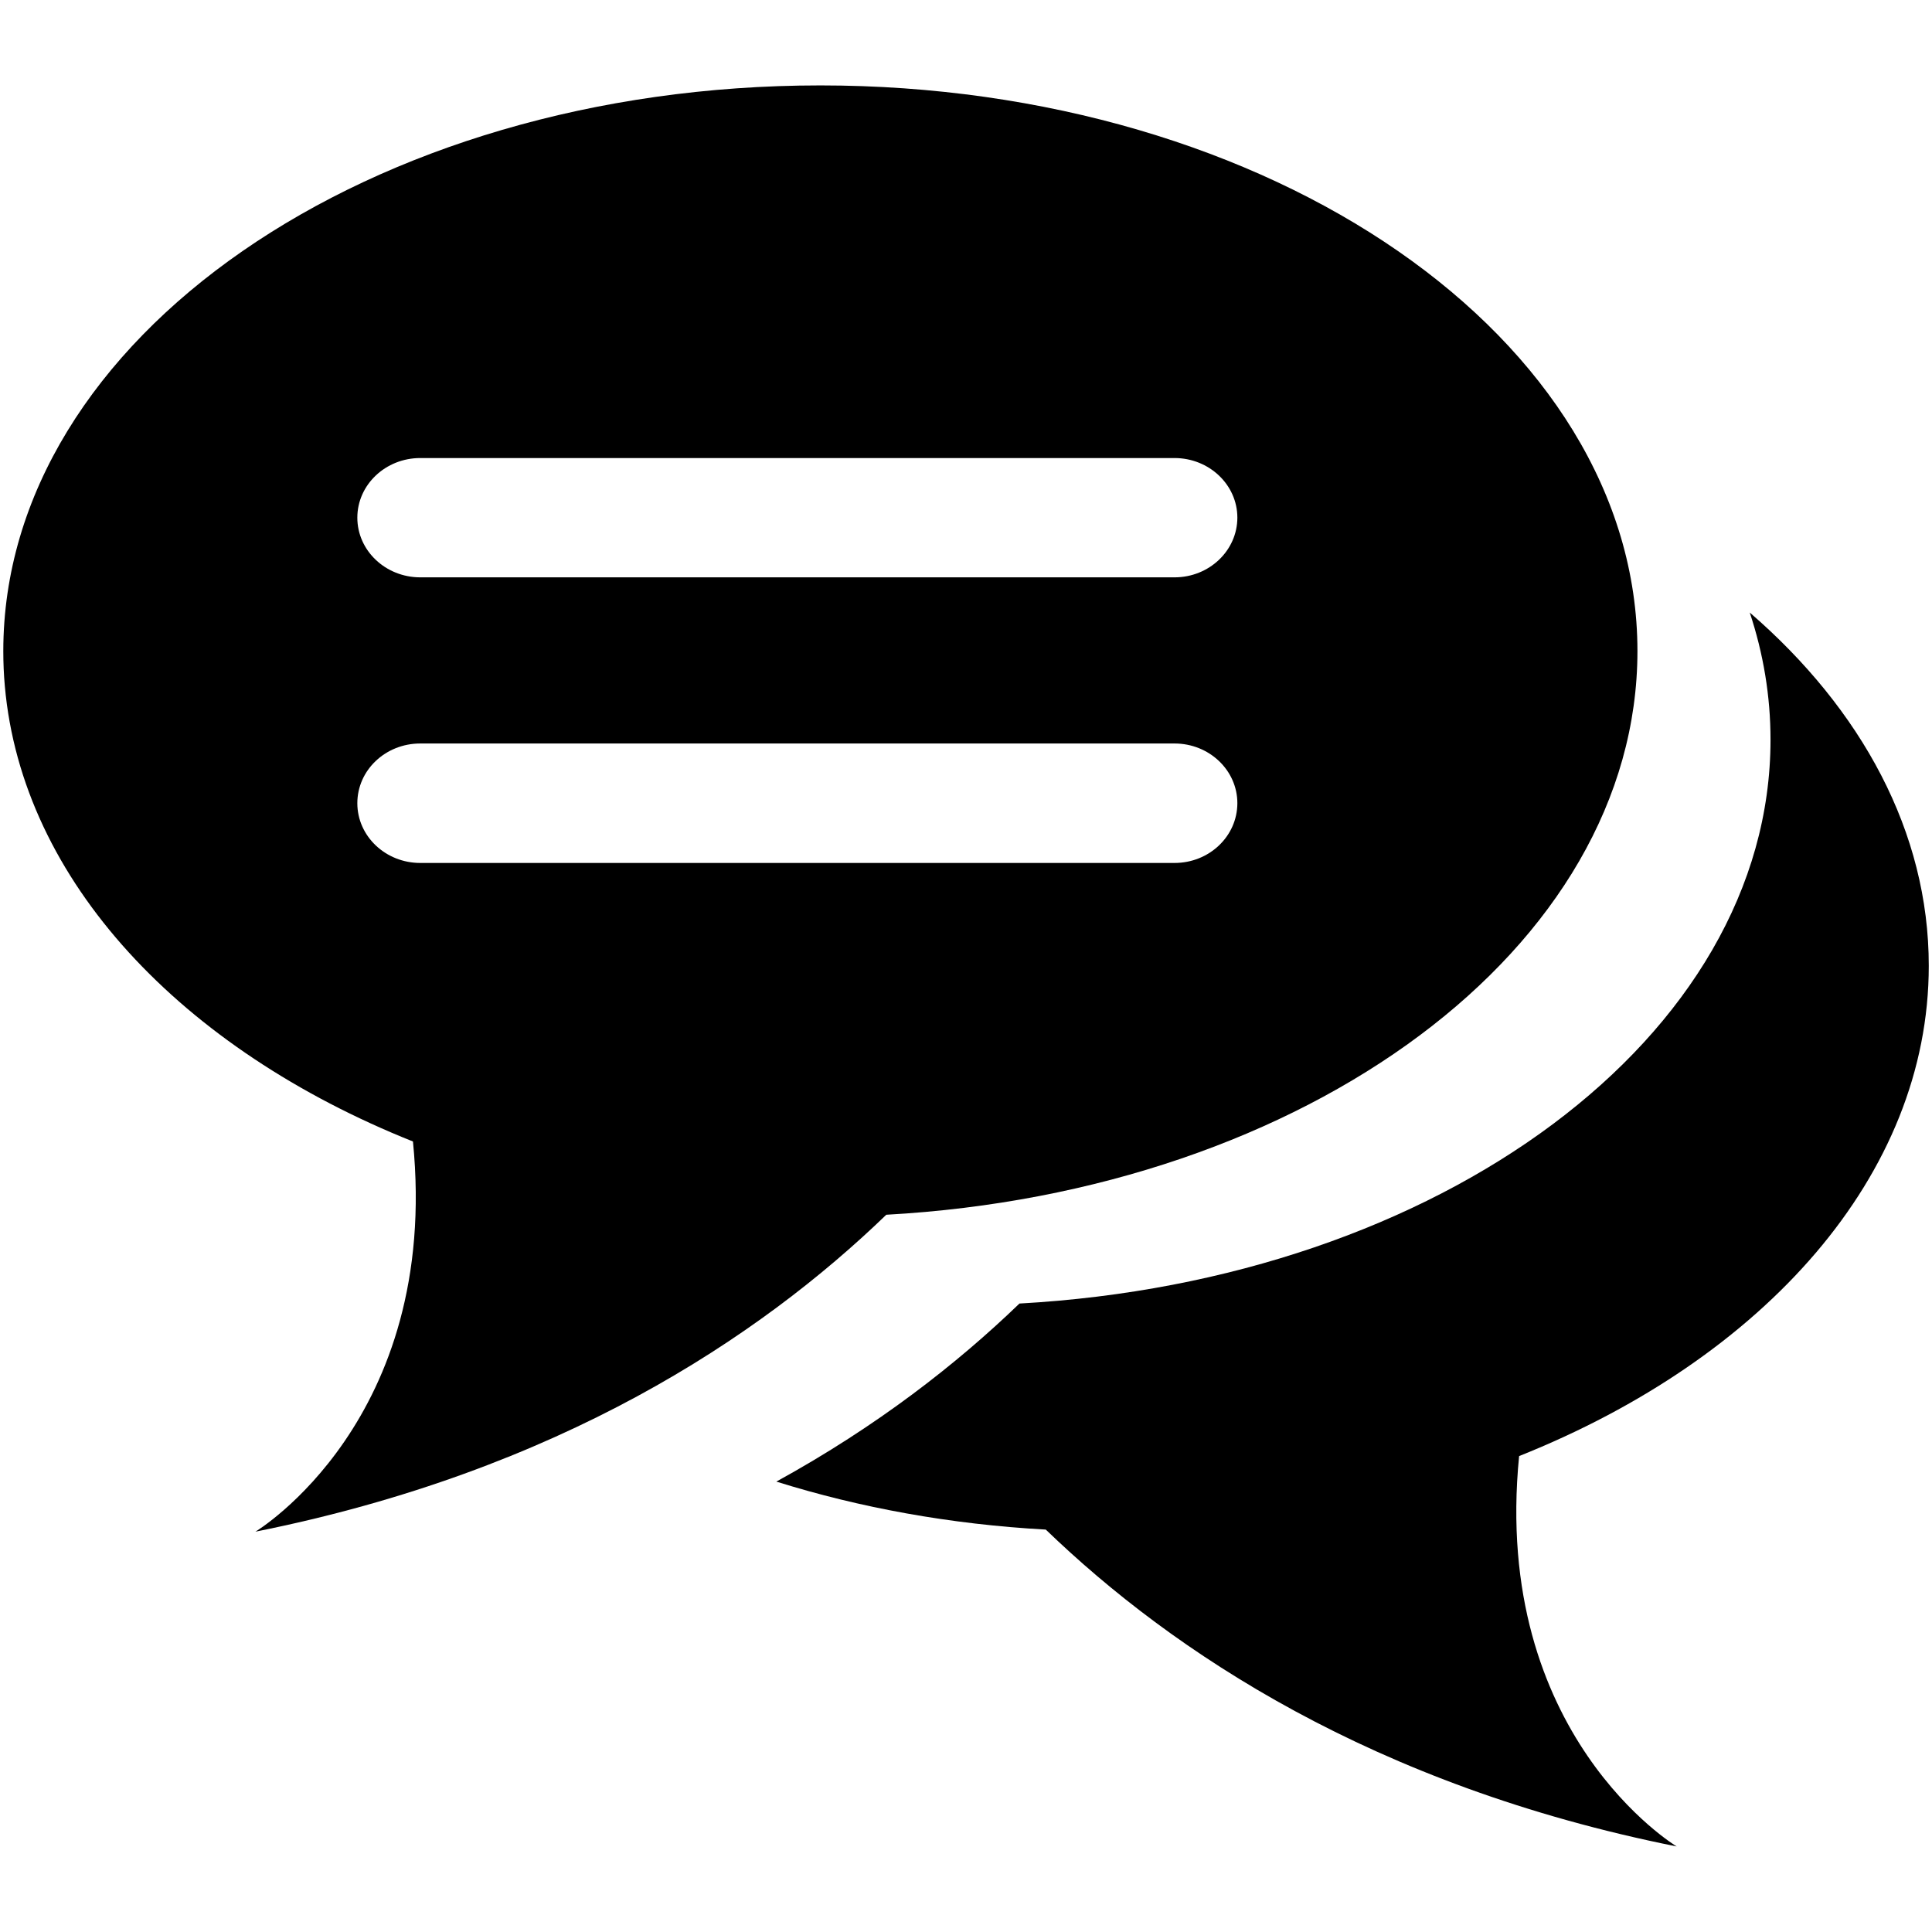
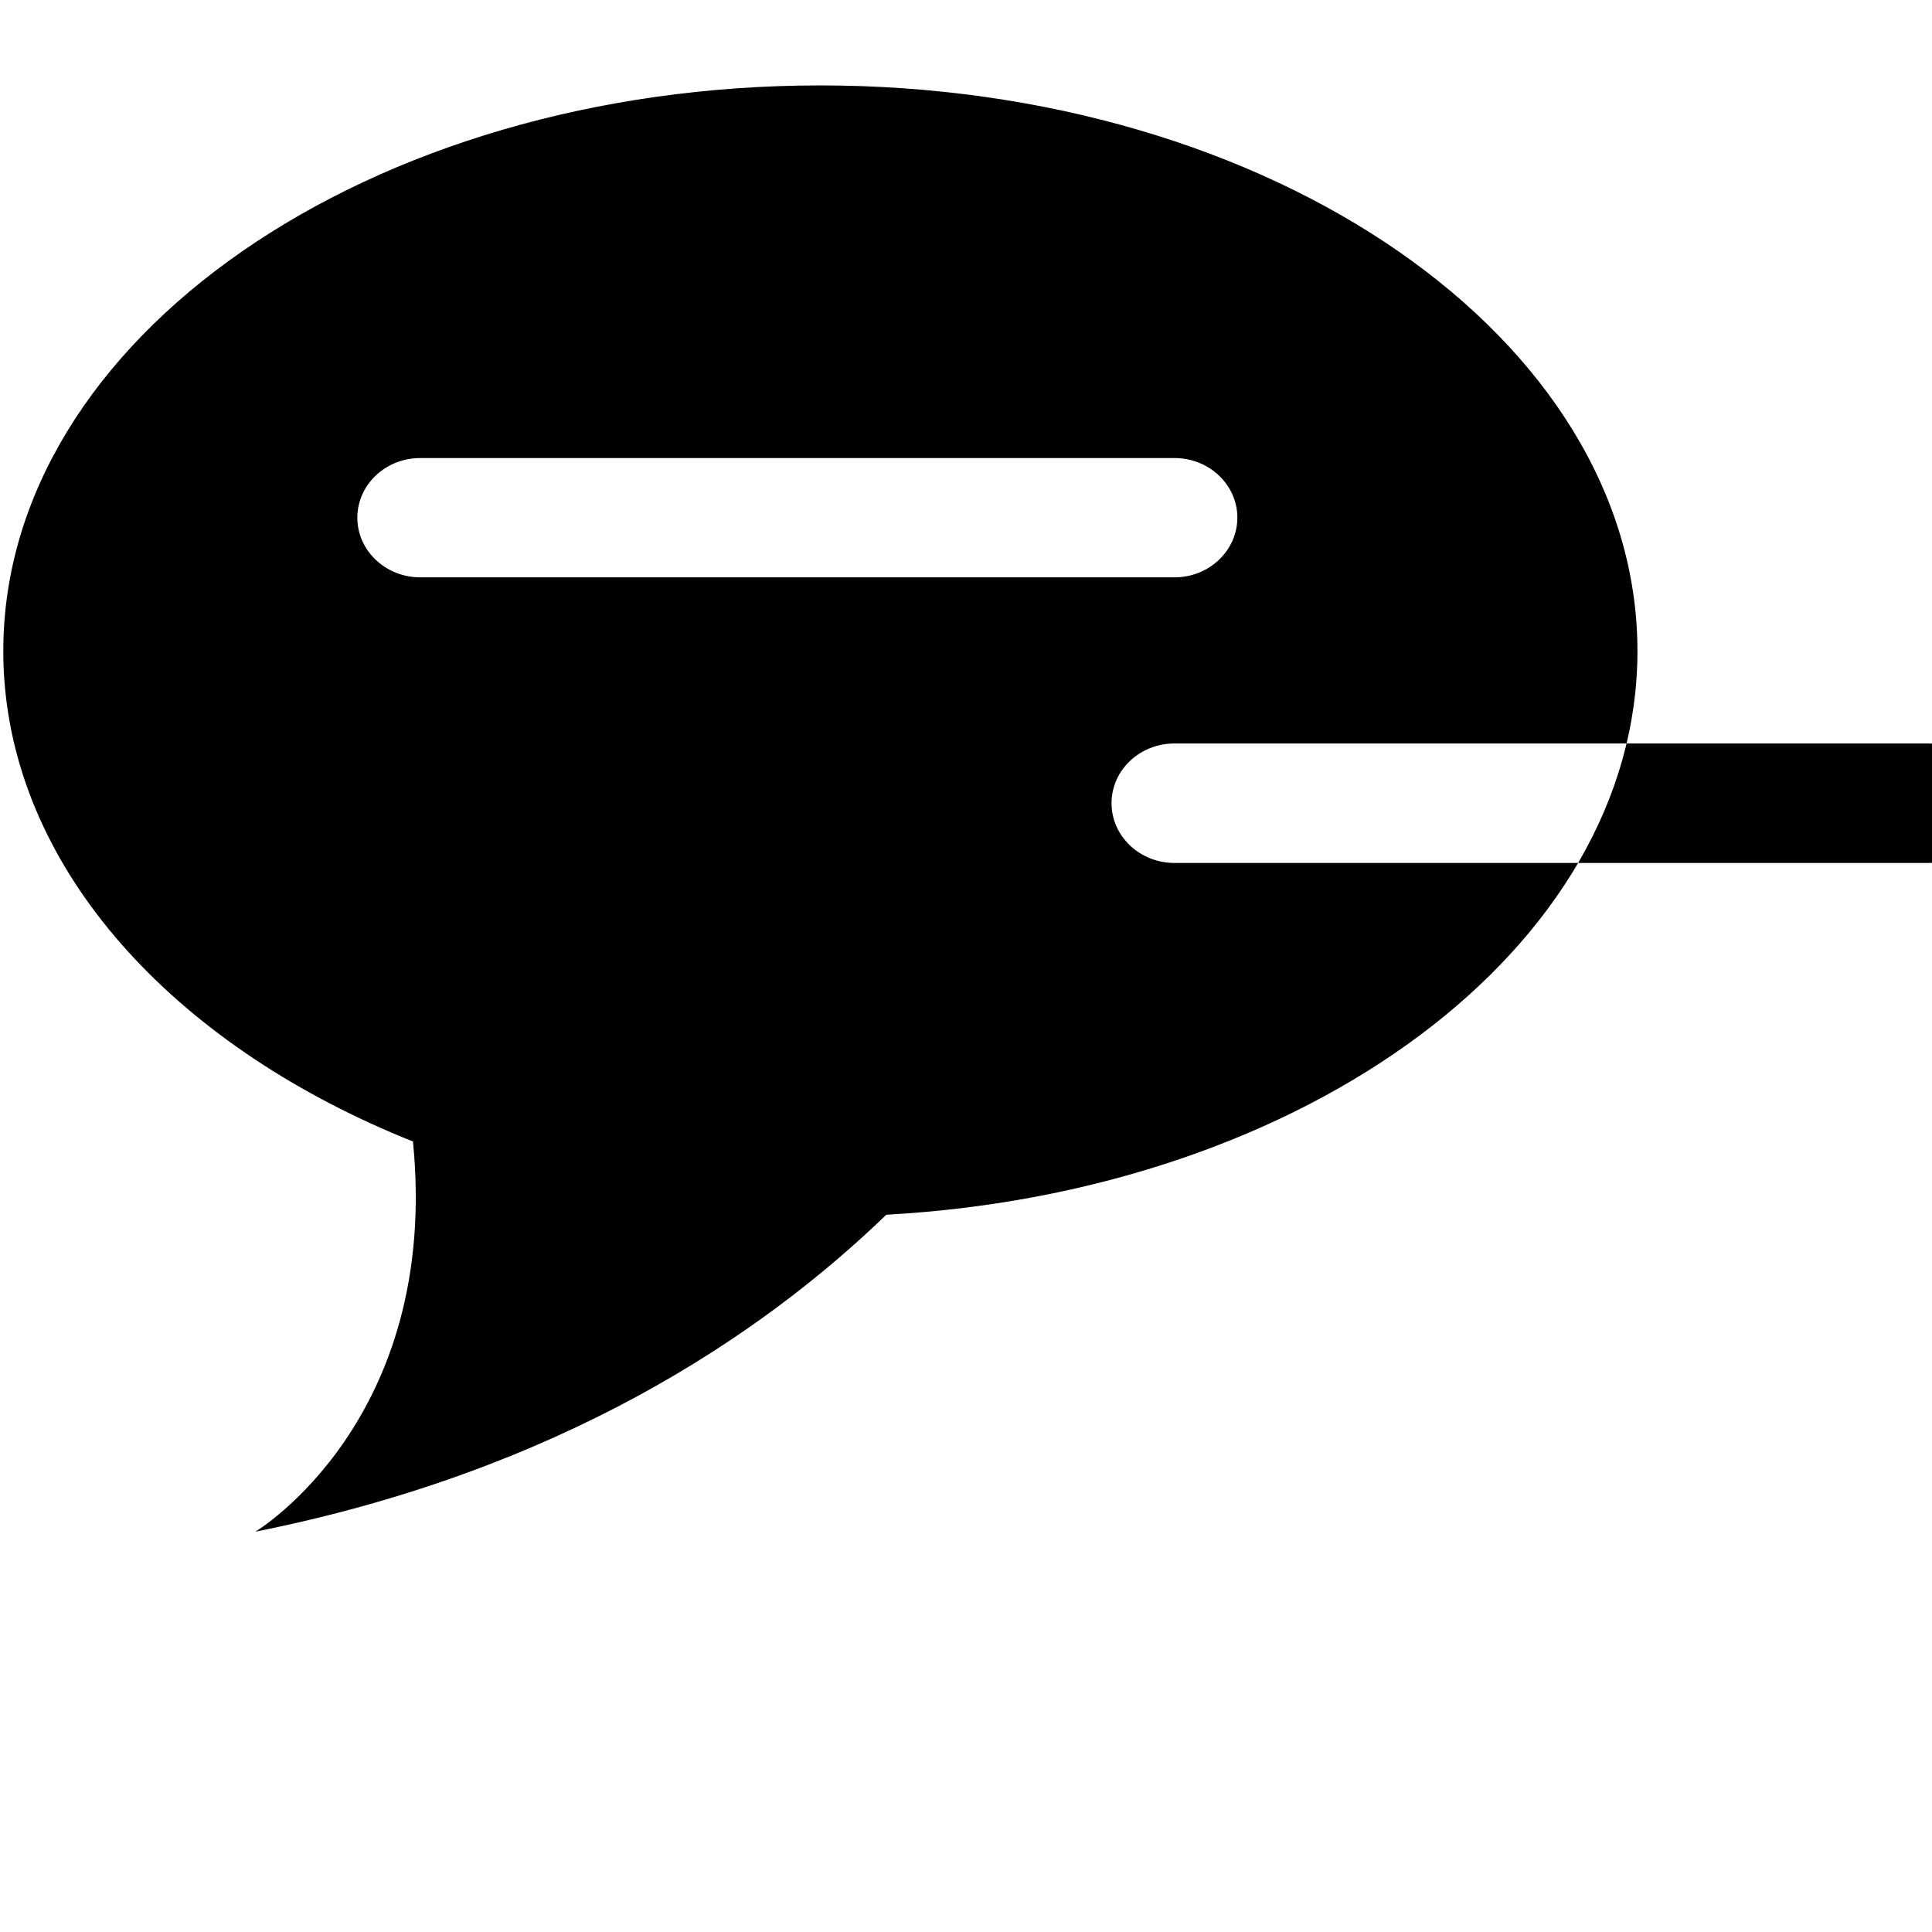
<svg xmlns="http://www.w3.org/2000/svg" width="1200pt" height="1200pt" version="1.1" viewBox="0 0 1200 1200">
  <g>
-     <path d="m1086.8 380.45c8.449 25.449 12.898 51.852 12.898 79 0 184.55-205.4 335.75-466.5 350.2-38.602 37.25-88.25 76.148-151 110.6 51.699 16.199 108.1 26.551 167.35 29.801 78.699 75.898 203.45 159.15 391.85 196.8 0 0-115-69.051-97.852-242.45 152.05-60.648 254.45-174.35 254.45-304.55 0-82.953-41.648-159.25-111.2-219.4z" />
-     <path d="m509.5 53.051c-280.3 0-507.45 157.25-507.45 351.35 0 7.25 0.301 14.551 0.949 21.699 10.699 121.1 109.95 225.6 253.5 282.9 17.199 173.35-97.852 242.35-97.852 242.35 188.4-37.648 313.15-120.85 391.85-196.85 261.1-14.398 466.55-165.7 466.55-350.15-0.051-194-227.3-351.3-507.55-351.3zm220 482.95h-468.45c-21.551 0-39.102-16.602-39.102-37.102 0-20.551 17.5-37.102 39.102-37.102h468.45c21.551 0 39.051 16.602 39.051 37.102-0.051 20.551-17.5 37.102-39.051 37.102zm0-177.4h-468.45c-21.551 0-39.102-16.602-39.102-37.051s17.5-37.051 39.102-37.051h468.45c21.551 0 39.051 16.602 39.051 37.051-0.051 20.449-17.5 37.051-39.051 37.051z" />
+     <path d="m509.5 53.051c-280.3 0-507.45 157.25-507.45 351.35 0 7.25 0.301 14.551 0.949 21.699 10.699 121.1 109.95 225.6 253.5 282.9 17.199 173.35-97.852 242.35-97.852 242.35 188.4-37.648 313.15-120.85 391.85-196.85 261.1-14.398 466.55-165.7 466.55-350.15-0.051-194-227.3-351.3-507.55-351.3zm220 482.95c-21.551 0-39.102-16.602-39.102-37.102 0-20.551 17.5-37.102 39.102-37.102h468.45c21.551 0 39.051 16.602 39.051 37.102-0.051 20.551-17.5 37.102-39.051 37.102zm0-177.4h-468.45c-21.551 0-39.102-16.602-39.102-37.051s17.5-37.051 39.102-37.051h468.45c21.551 0 39.051 16.602 39.051 37.051-0.051 20.449-17.5 37.051-39.051 37.051z" />
  </g>
</svg>